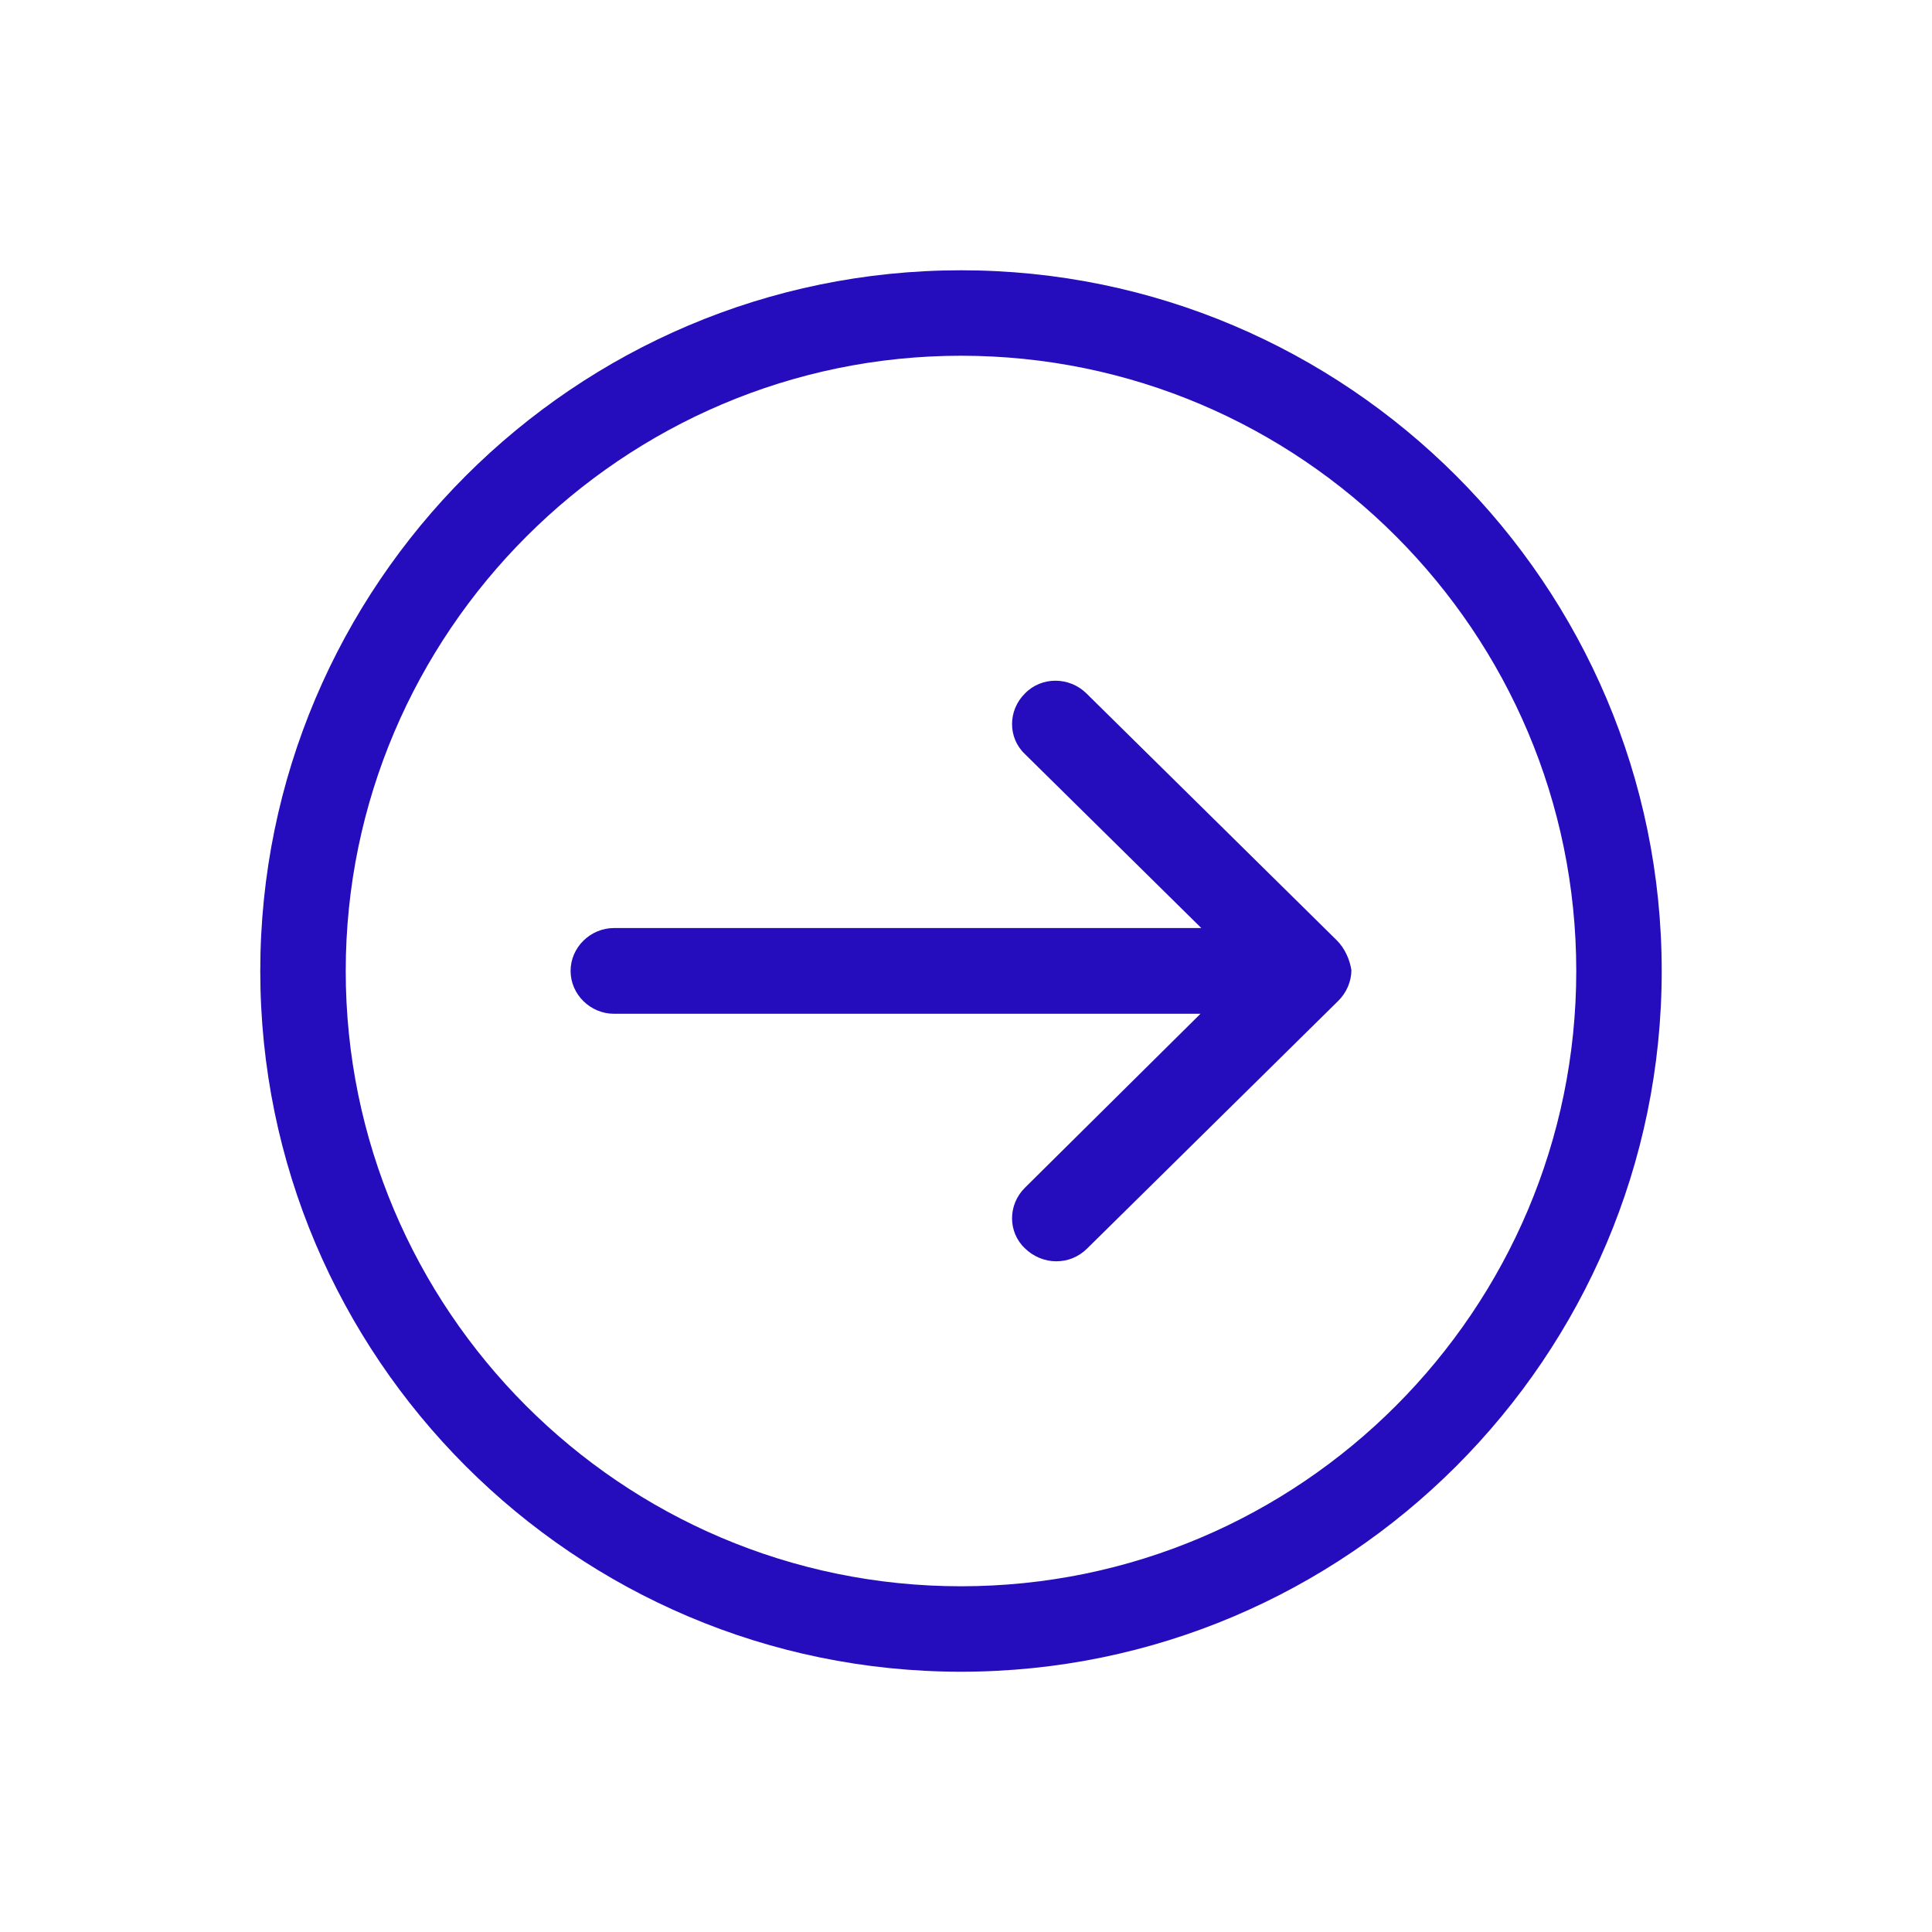
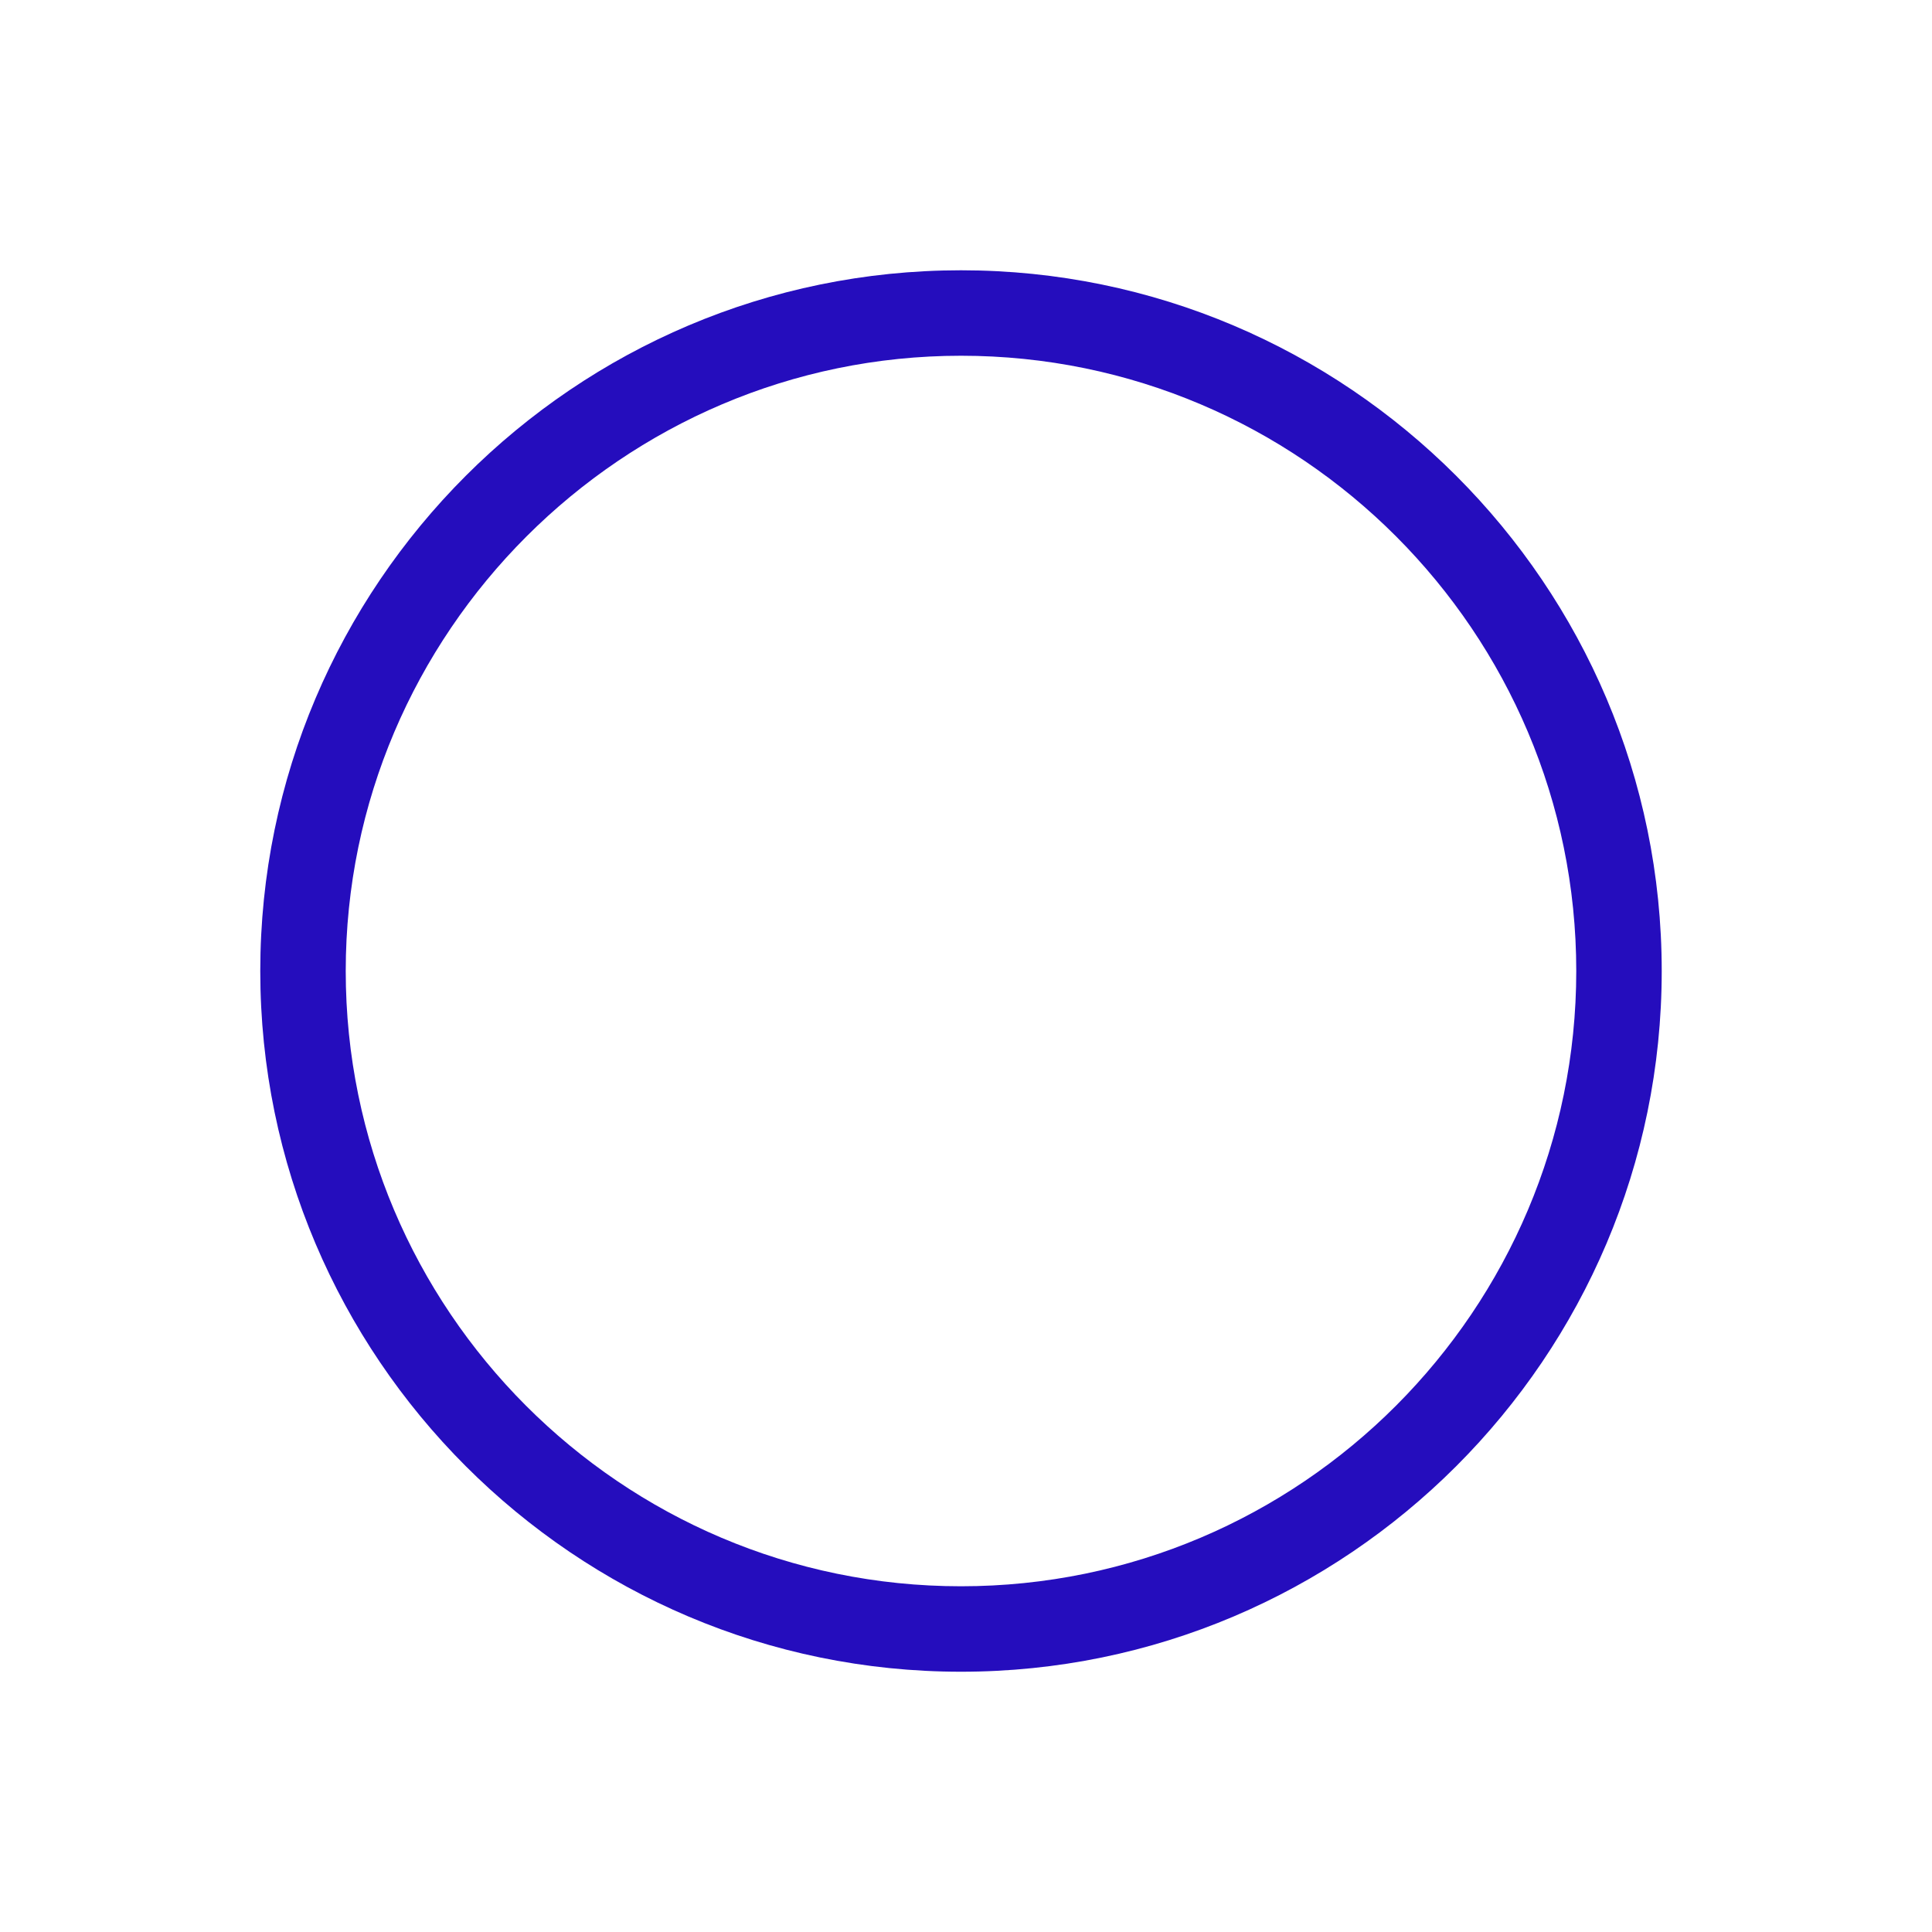
<svg xmlns="http://www.w3.org/2000/svg" width="193" height="193" viewBox="0 0 193 193" fill="none">
  <path d="M96 27C57.415 27 26 58.415 26 97C26 135.585 57.415 167 96 167C134.585 167 166 135.585 166 97C166 58.415 134.585 27 96 27ZM96 158.463C62.024 158.463 34.537 130.805 34.537 97C34.537 63.195 62.195 35.537 96 35.537C129.976 35.537 157.463 63.195 157.463 97C157.463 130.805 129.976 158.463 96 158.463Z" fill="#250DBD" />
-   <path d="M133.525 93.919L108.535 69.273C106.815 67.576 104.029 67.576 102.391 69.273C100.67 70.97 100.67 73.718 102.391 75.334L120.006 92.707H61.342C58.967 92.707 57 94.647 57 96.99C57 99.333 58.967 101.273 61.342 101.273H119.924L102.391 118.646C100.67 120.344 100.67 123.091 102.391 124.707C103.21 125.515 104.357 126 105.504 126C106.651 126 107.716 125.596 108.618 124.707L133.689 99.98C134.509 99.171 135 98.04 135 96.909C134.836 95.859 134.344 94.728 133.525 93.919Z" fill="#250DBD" />
</svg>